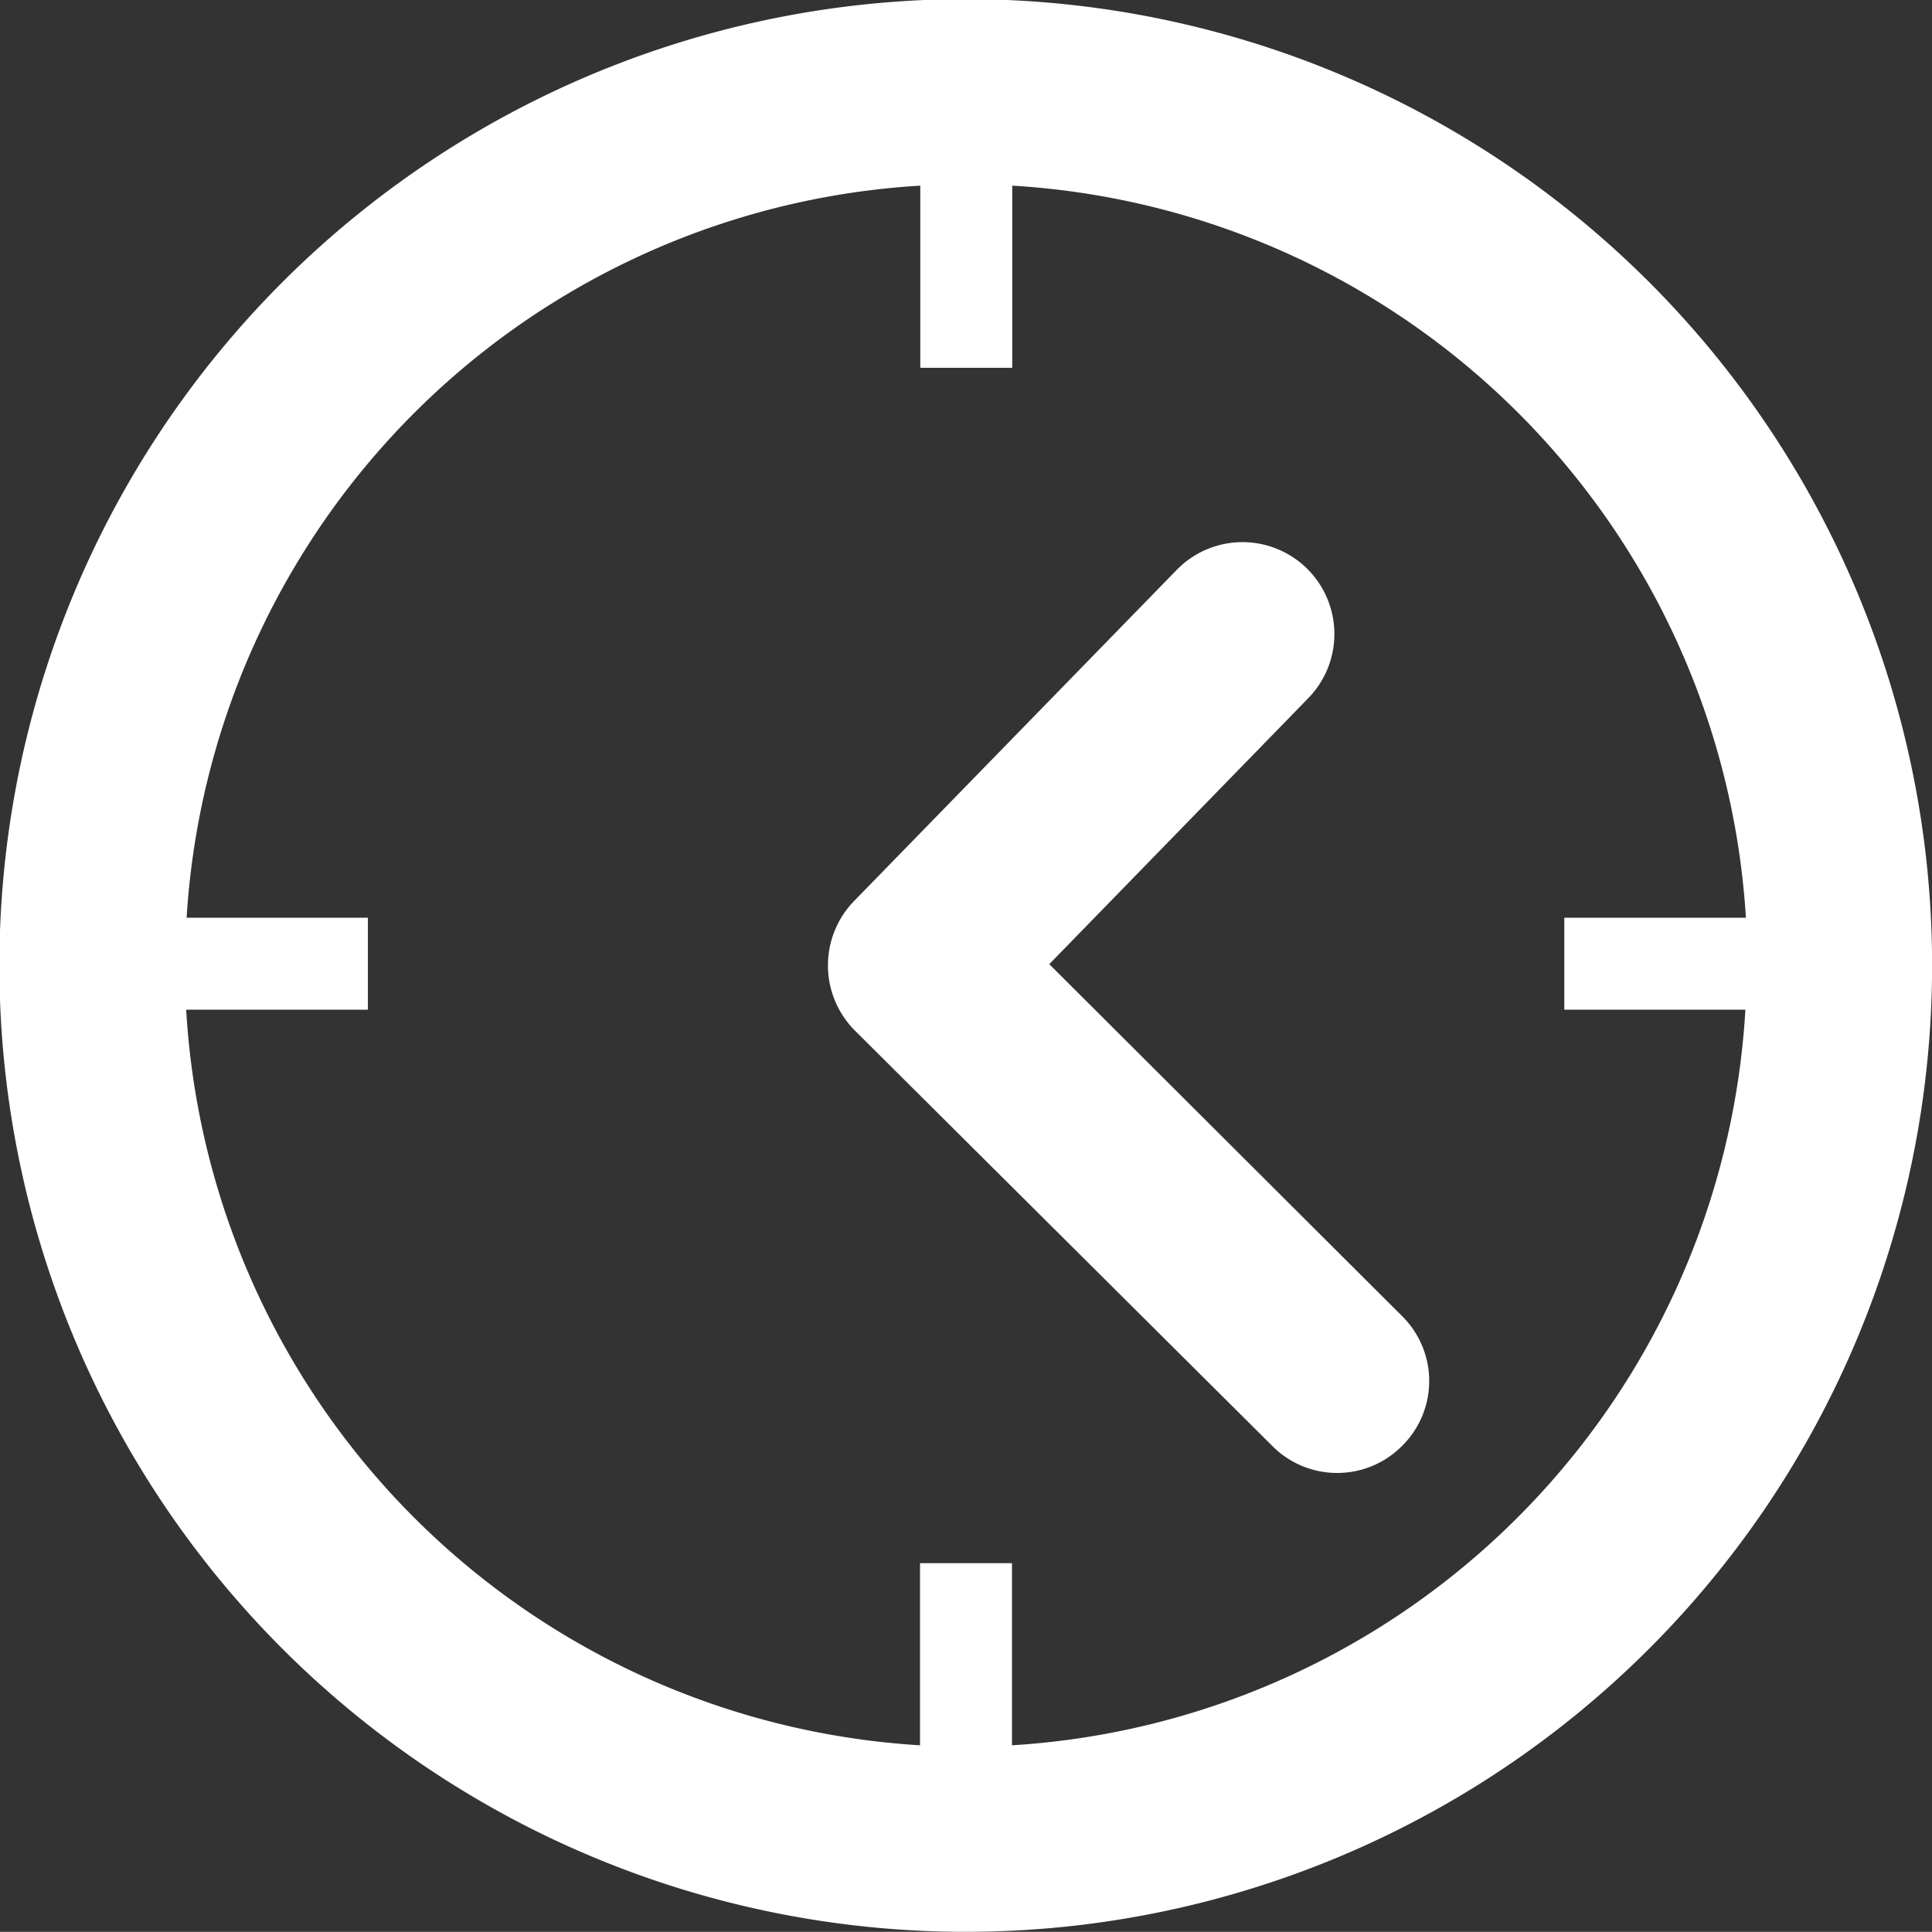
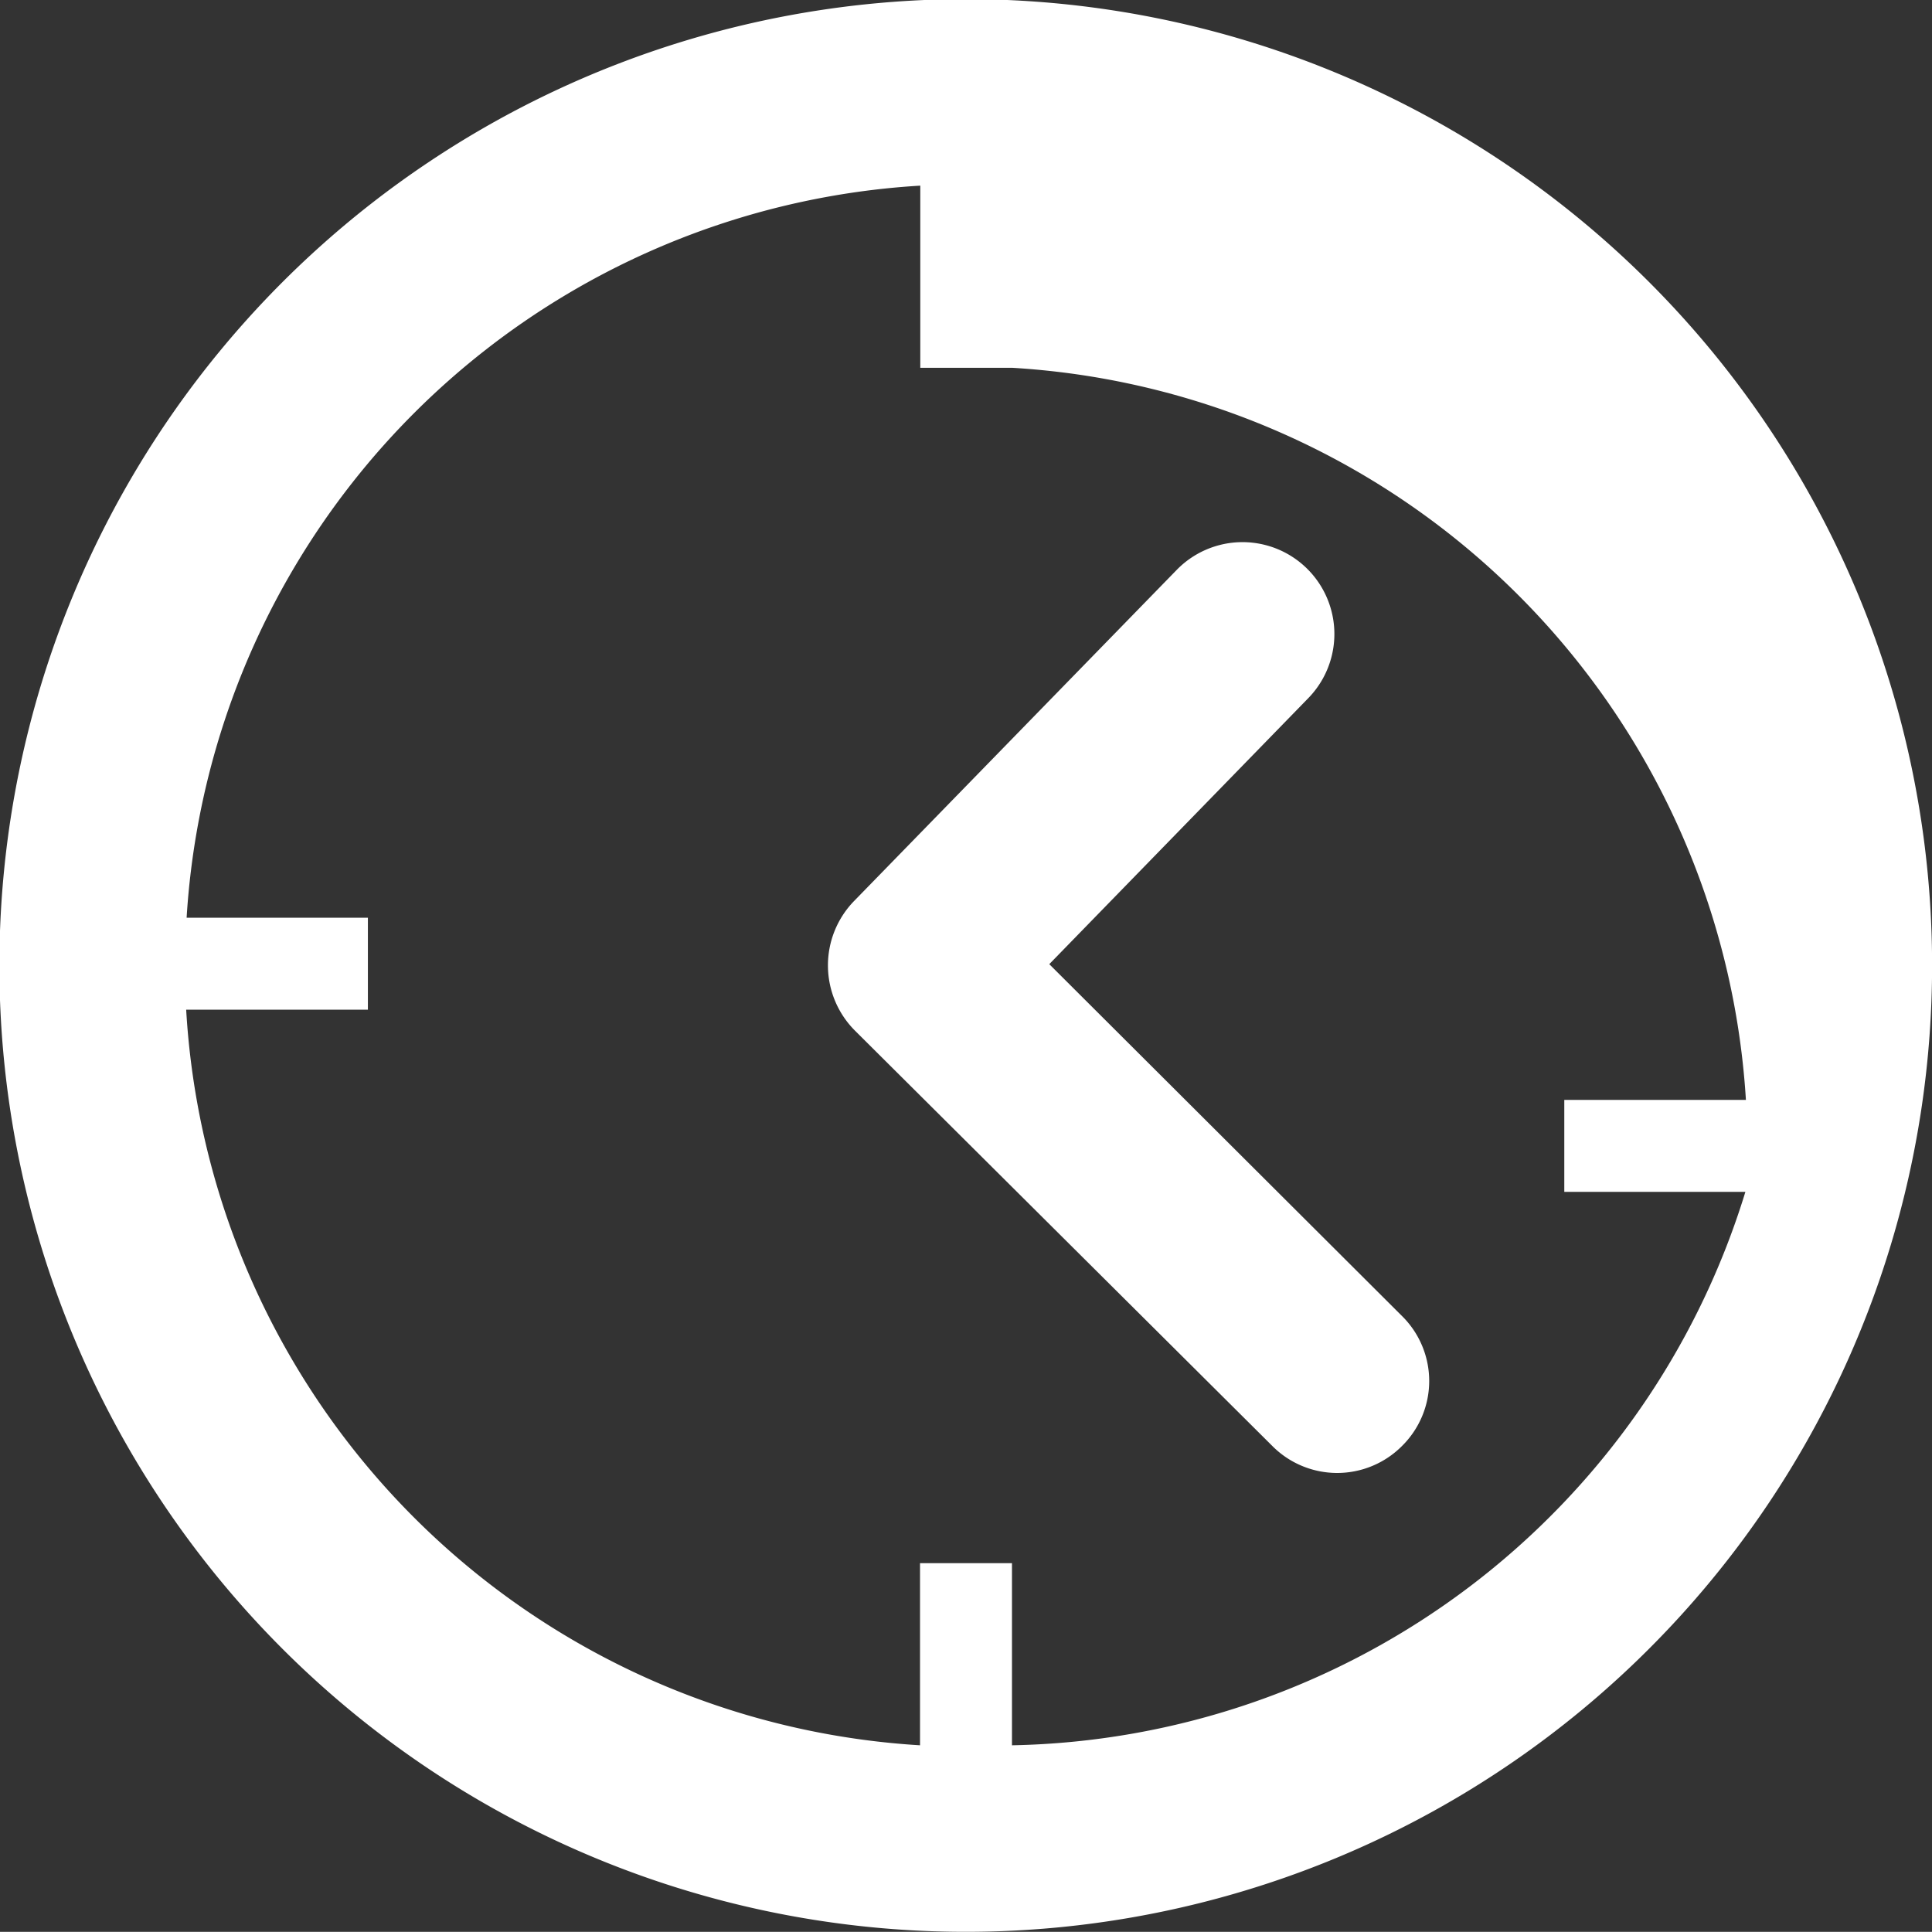
<svg xmlns="http://www.w3.org/2000/svg" width="22.062" height="22.06" viewBox="0 0 22.062 22.06">
  <rect x="0" y="0" width="22.062" height="22.06" fill="#333333" stroke="none" />
  <defs>
    <style>
      .cls-1 {
        fill: #fff;
        fill-rule: evenodd;
      }
    </style>
  </defs>
-   <path id="形状_51" data-name="形状 51" class="cls-1" d="M301,1289.87a11.035,11.035,0,1,0,11.032,11.03A11.032,11.032,0,0,0,301,1289.87Zm0.525,19.94v-2.08h-1.05v2.08a8.936,8.936,0,0,1-8.38-8.4h2.075v-1.05H292.1a8.924,8.924,0,0,1,8.378-8.36v2.08h1.05V1292a8.924,8.924,0,0,1,8.378,8.36h-2.074v1.05H309.9A8.936,8.936,0,0,1,301.525,1309.81Zm0.426-8.92,2.96-3.04a1.049,1.049,0,0,0-1.507-1.46l-3.683,3.78a1.054,1.054,0,0,0,.012,1.48l4.763,4.74a1.044,1.044,0,0,0,1.485,0,1.042,1.042,0,0,0,0-1.48Z" transform="translate(-289.969 -1289.88)" />
+   <path id="形状_51" data-name="形状 51" class="cls-1" d="M301,1289.87a11.035,11.035,0,1,0,11.032,11.03A11.032,11.032,0,0,0,301,1289.87Zm0.525,19.94v-2.08h-1.05v2.08a8.936,8.936,0,0,1-8.38-8.4h2.075v-1.05H292.1a8.924,8.924,0,0,1,8.378-8.36v2.08h1.05a8.924,8.924,0,0,1,8.378,8.36h-2.074v1.05H309.9A8.936,8.936,0,0,1,301.525,1309.81Zm0.426-8.92,2.96-3.04a1.049,1.049,0,0,0-1.507-1.46l-3.683,3.78a1.054,1.054,0,0,0,.012,1.48l4.763,4.74a1.044,1.044,0,0,0,1.485,0,1.042,1.042,0,0,0,0-1.48Z" transform="translate(-289.969 -1289.88)" />
</svg>